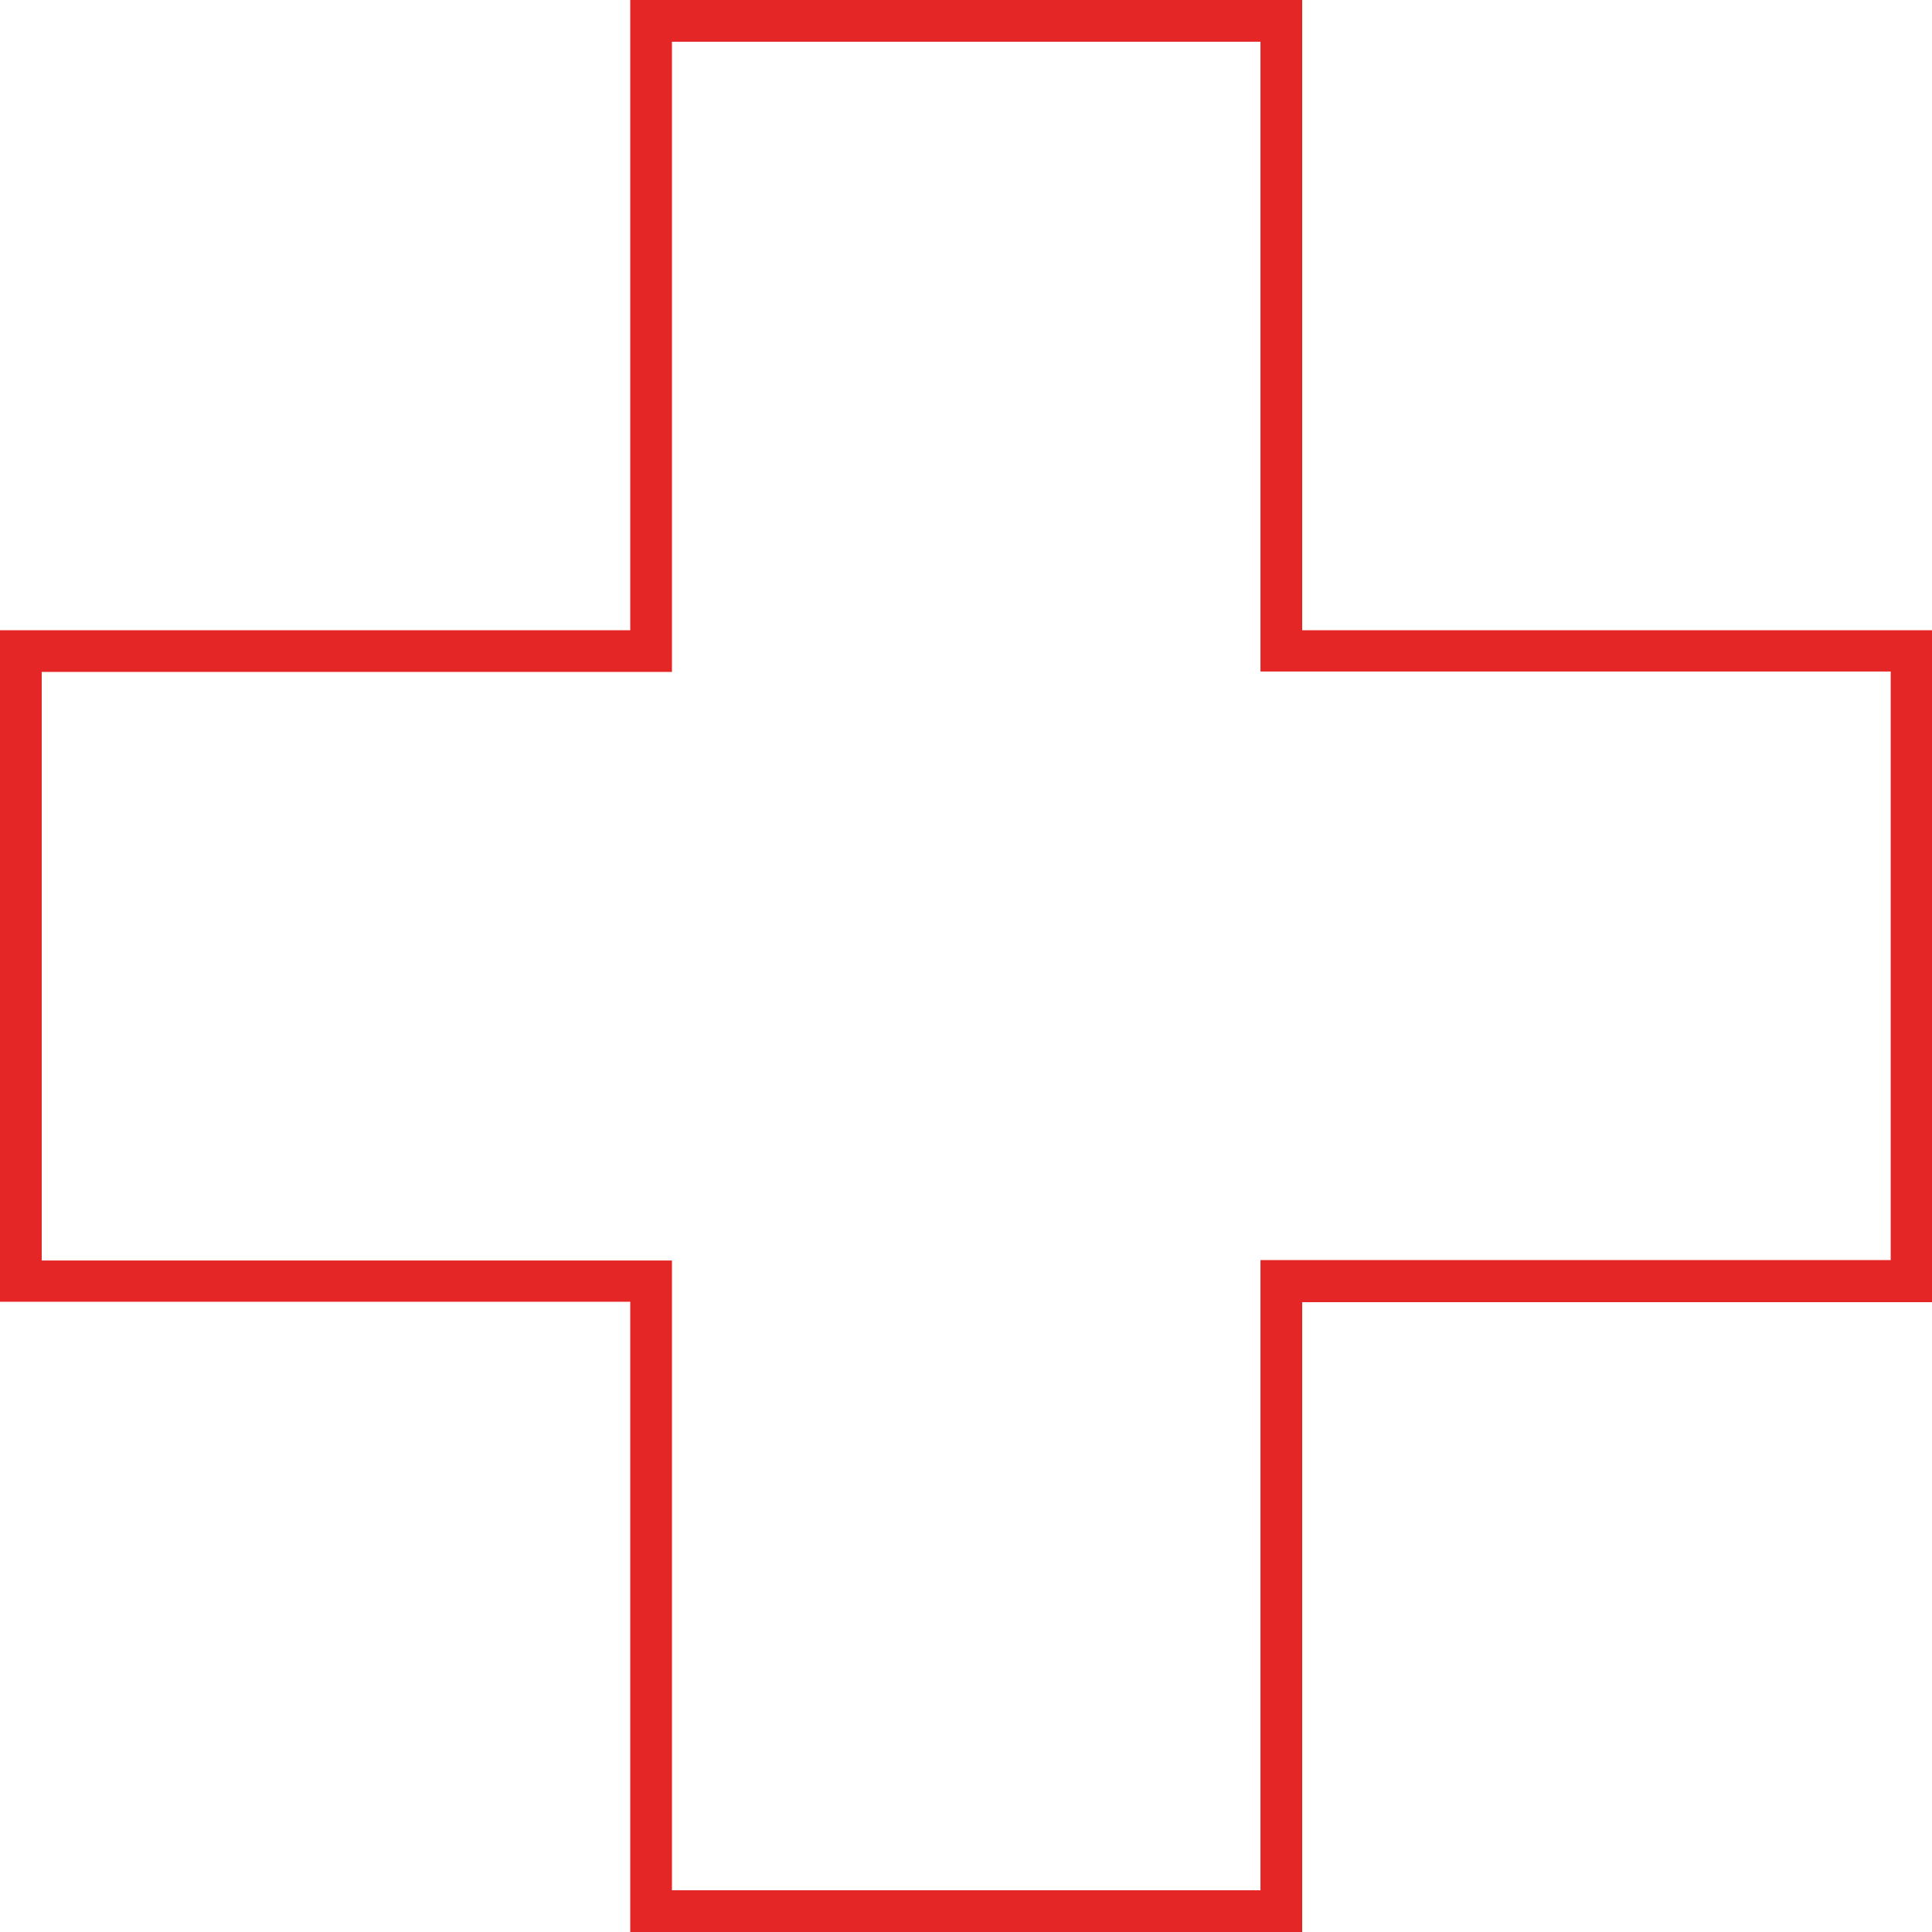
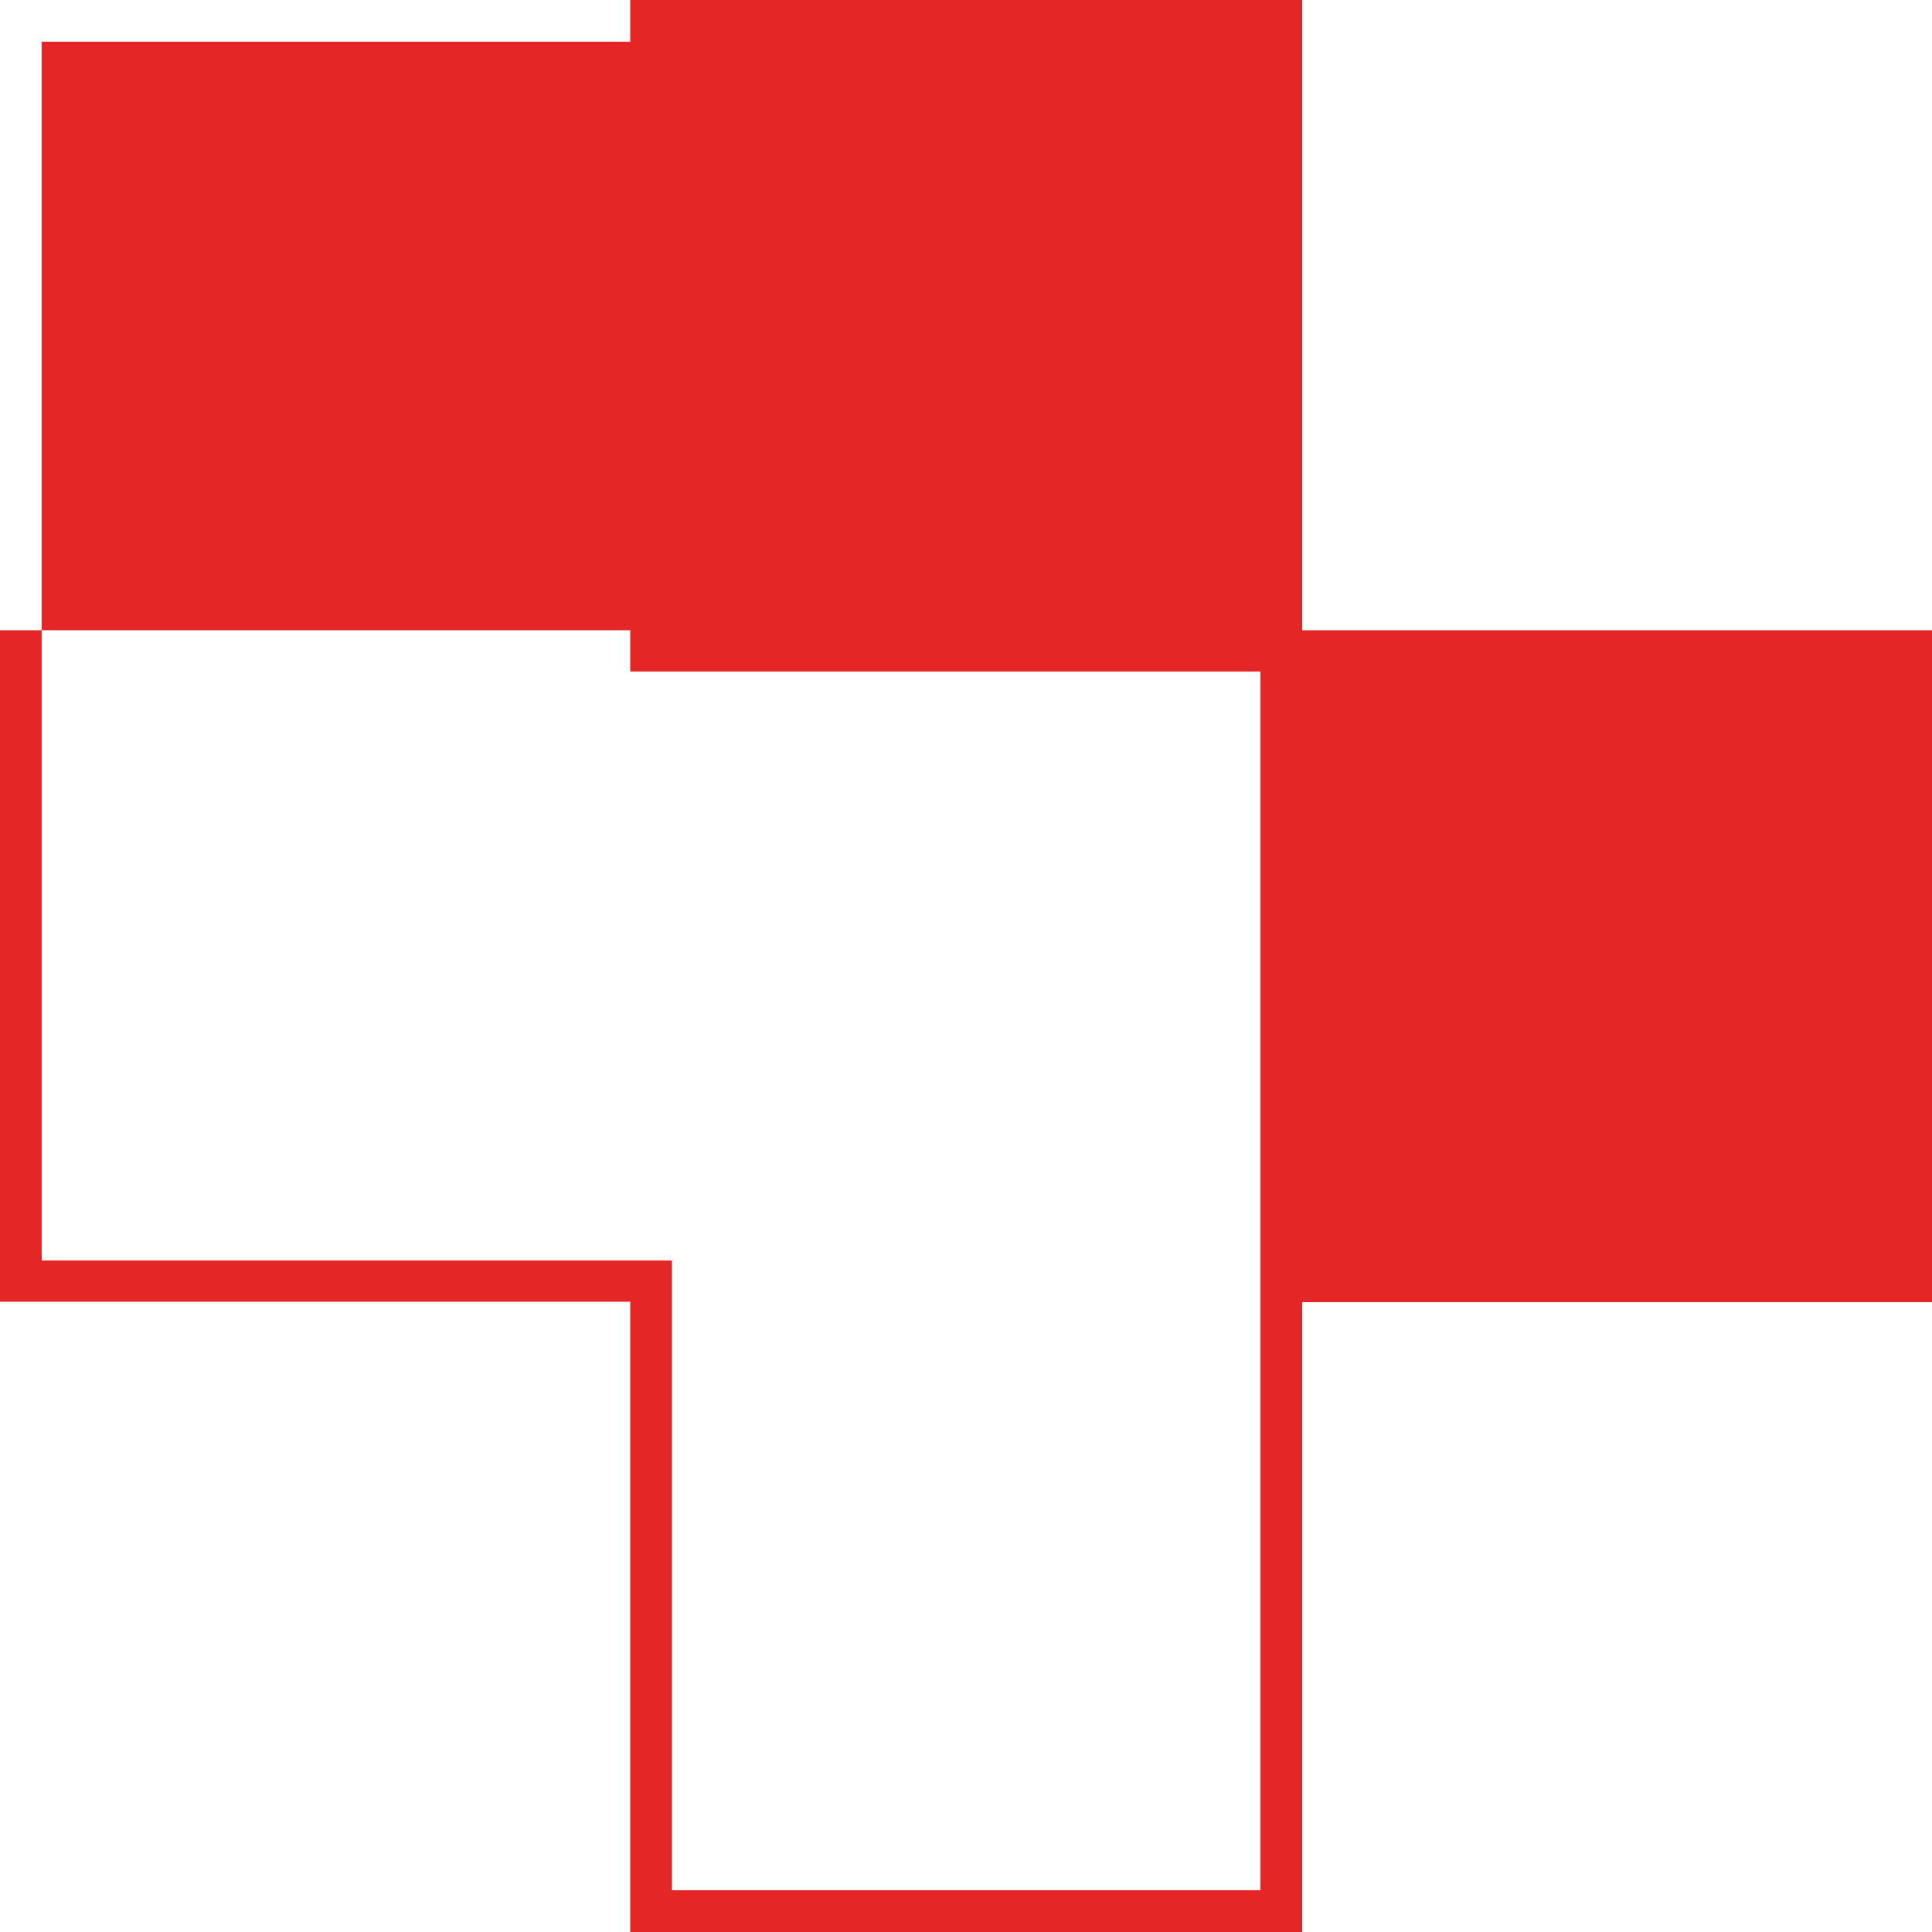
<svg xmlns="http://www.w3.org/2000/svg" id="Livello_2" data-name="Livello 2" viewBox="0 0 46.32 46.32">
  <defs>
    <style>
      .cls-1 {
        fill: #e52627;
        stroke-width: 0px;
      }
    </style>
  </defs>
  <g id="Livello_1-2" data-name="Livello 1">
-     <path class="cls-1" d="M31.22,46.32H15.11v-15.11H0V15.11h15.11V0h16.11v15.11h15.11v16.11h-15.11v15.11ZM16.11,45.32h14.11v-15.11h15.11v-14.11h-15.11V1h-14.11v15.11H1v14.11h15.11v15.11Z" />
+     <path class="cls-1" d="M31.22,46.32H15.11v-15.11H0V15.11h15.11V0h16.11v15.11h15.11v16.11h-15.11v15.11ZM16.11,45.32h14.11v-15.11v-14.11h-15.11V1h-14.11v15.11H1v14.11h15.11v15.11Z" />
  </g>
</svg>